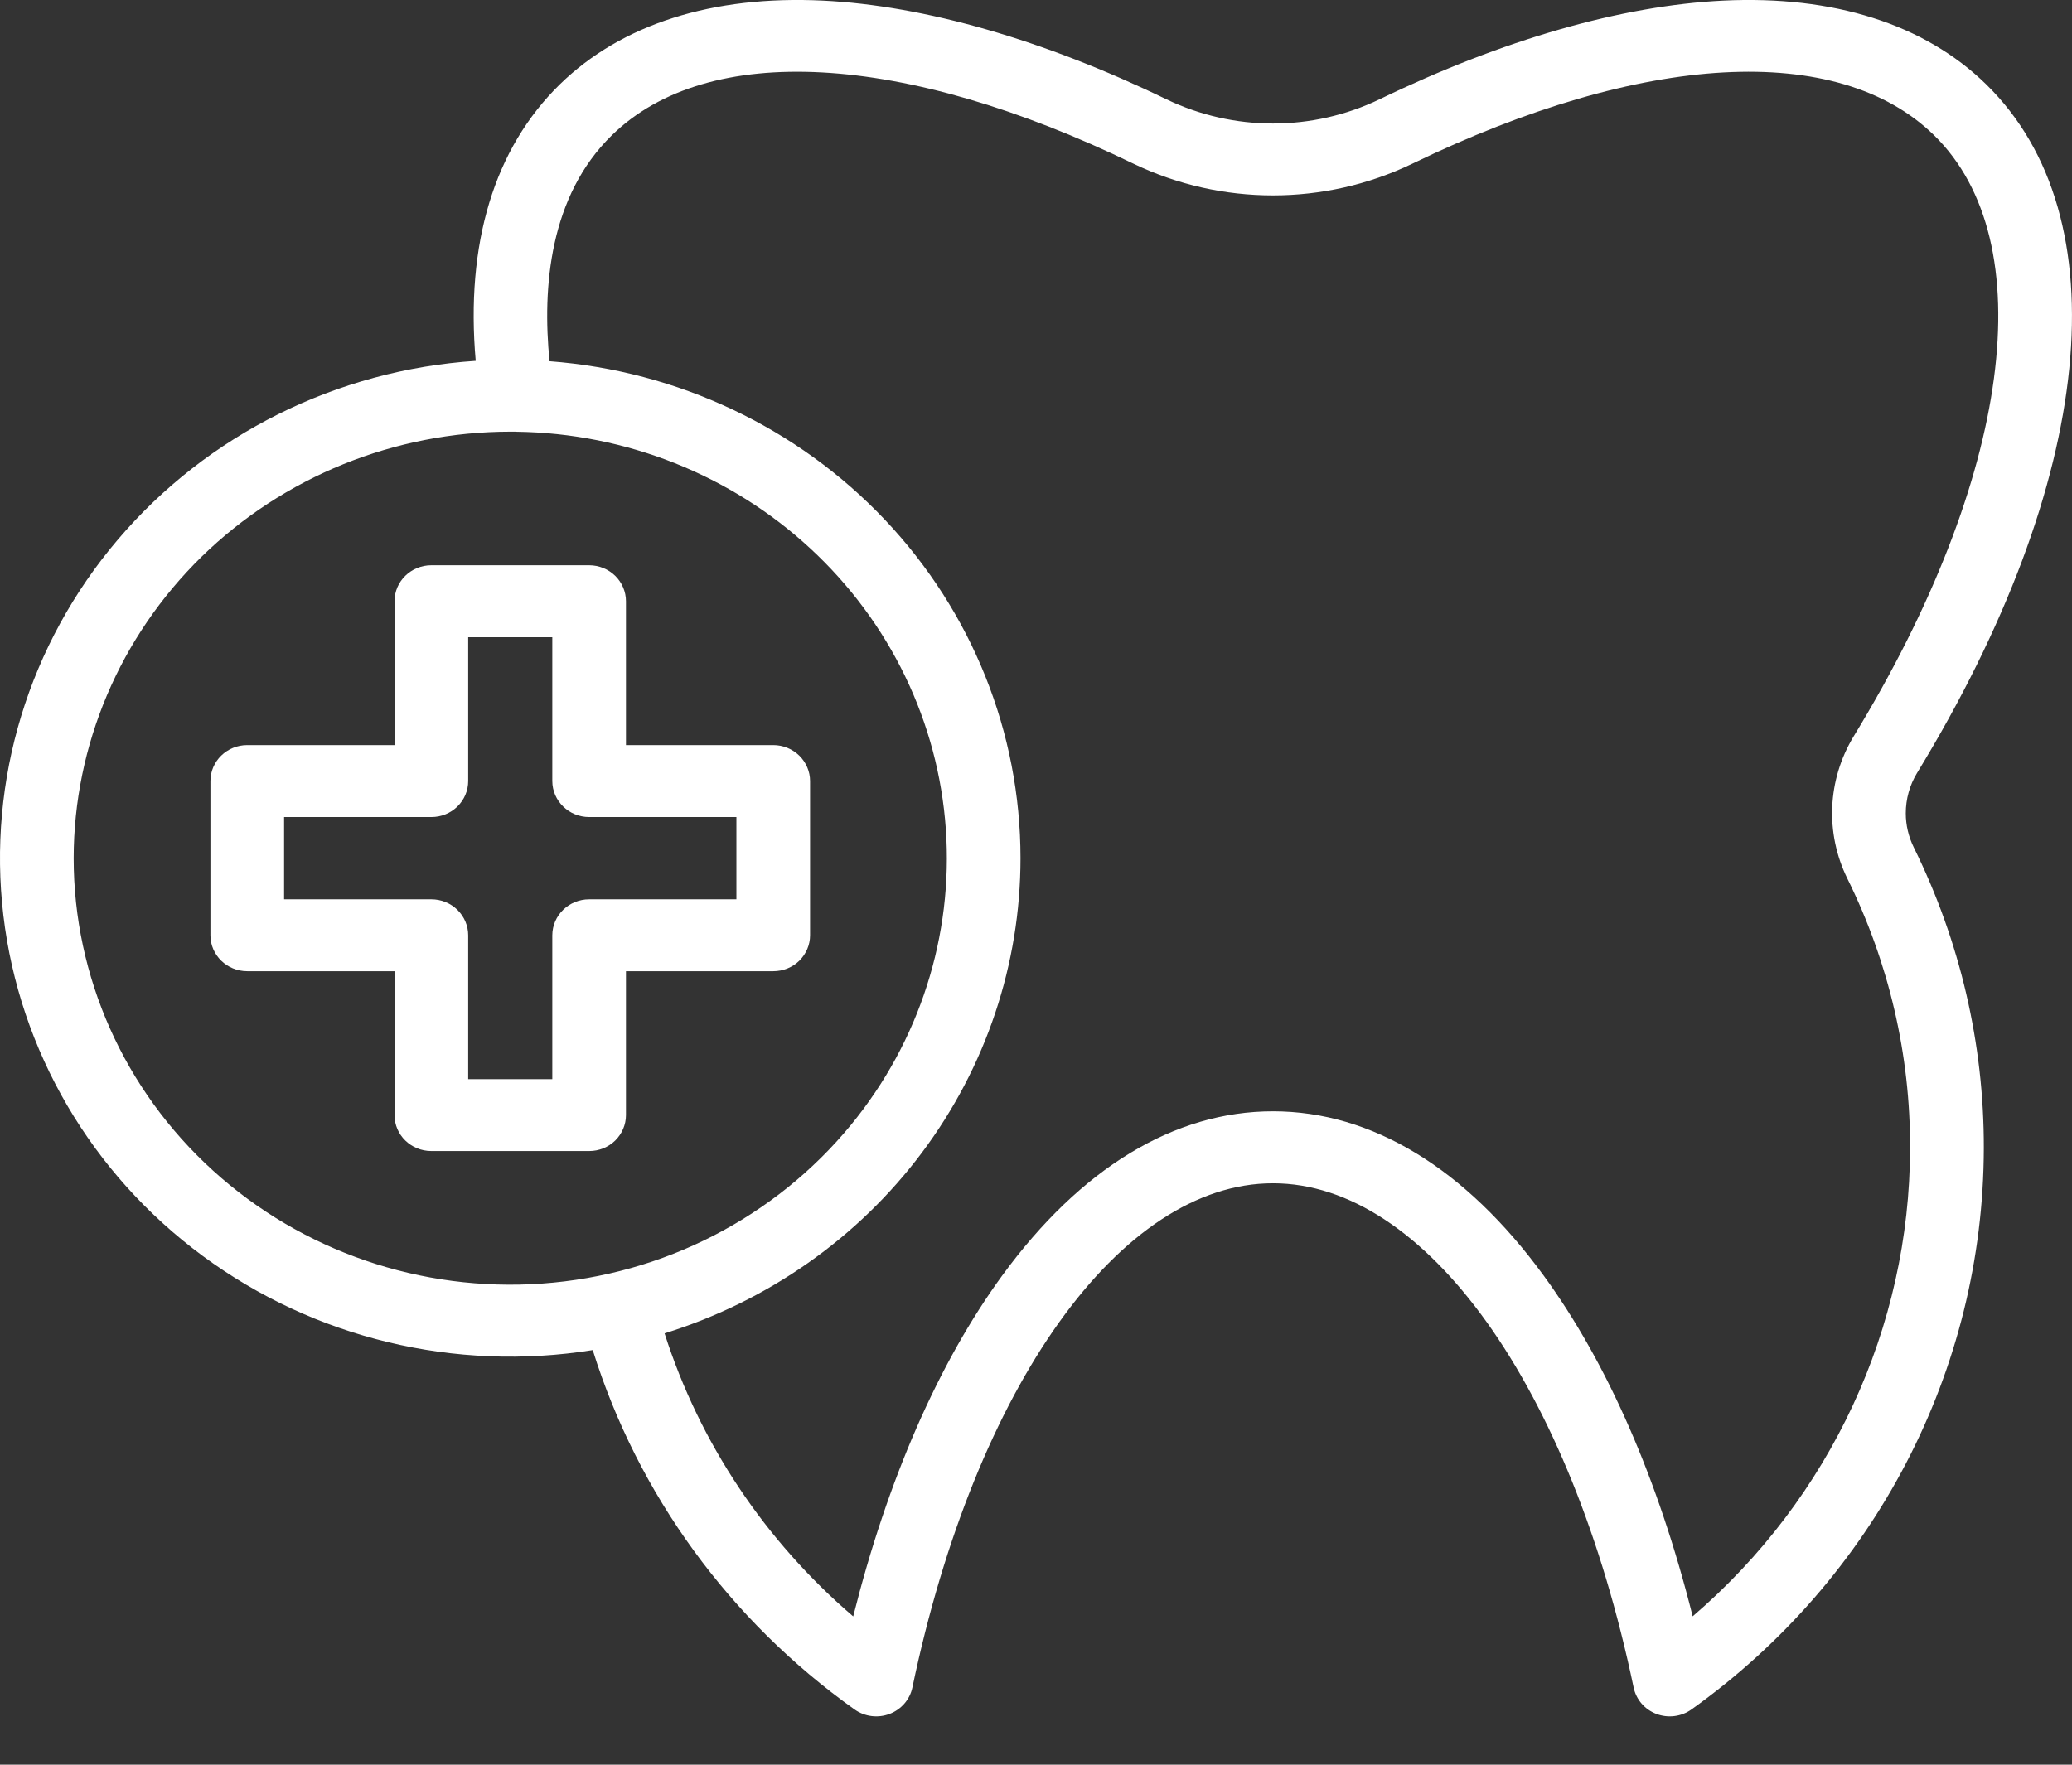
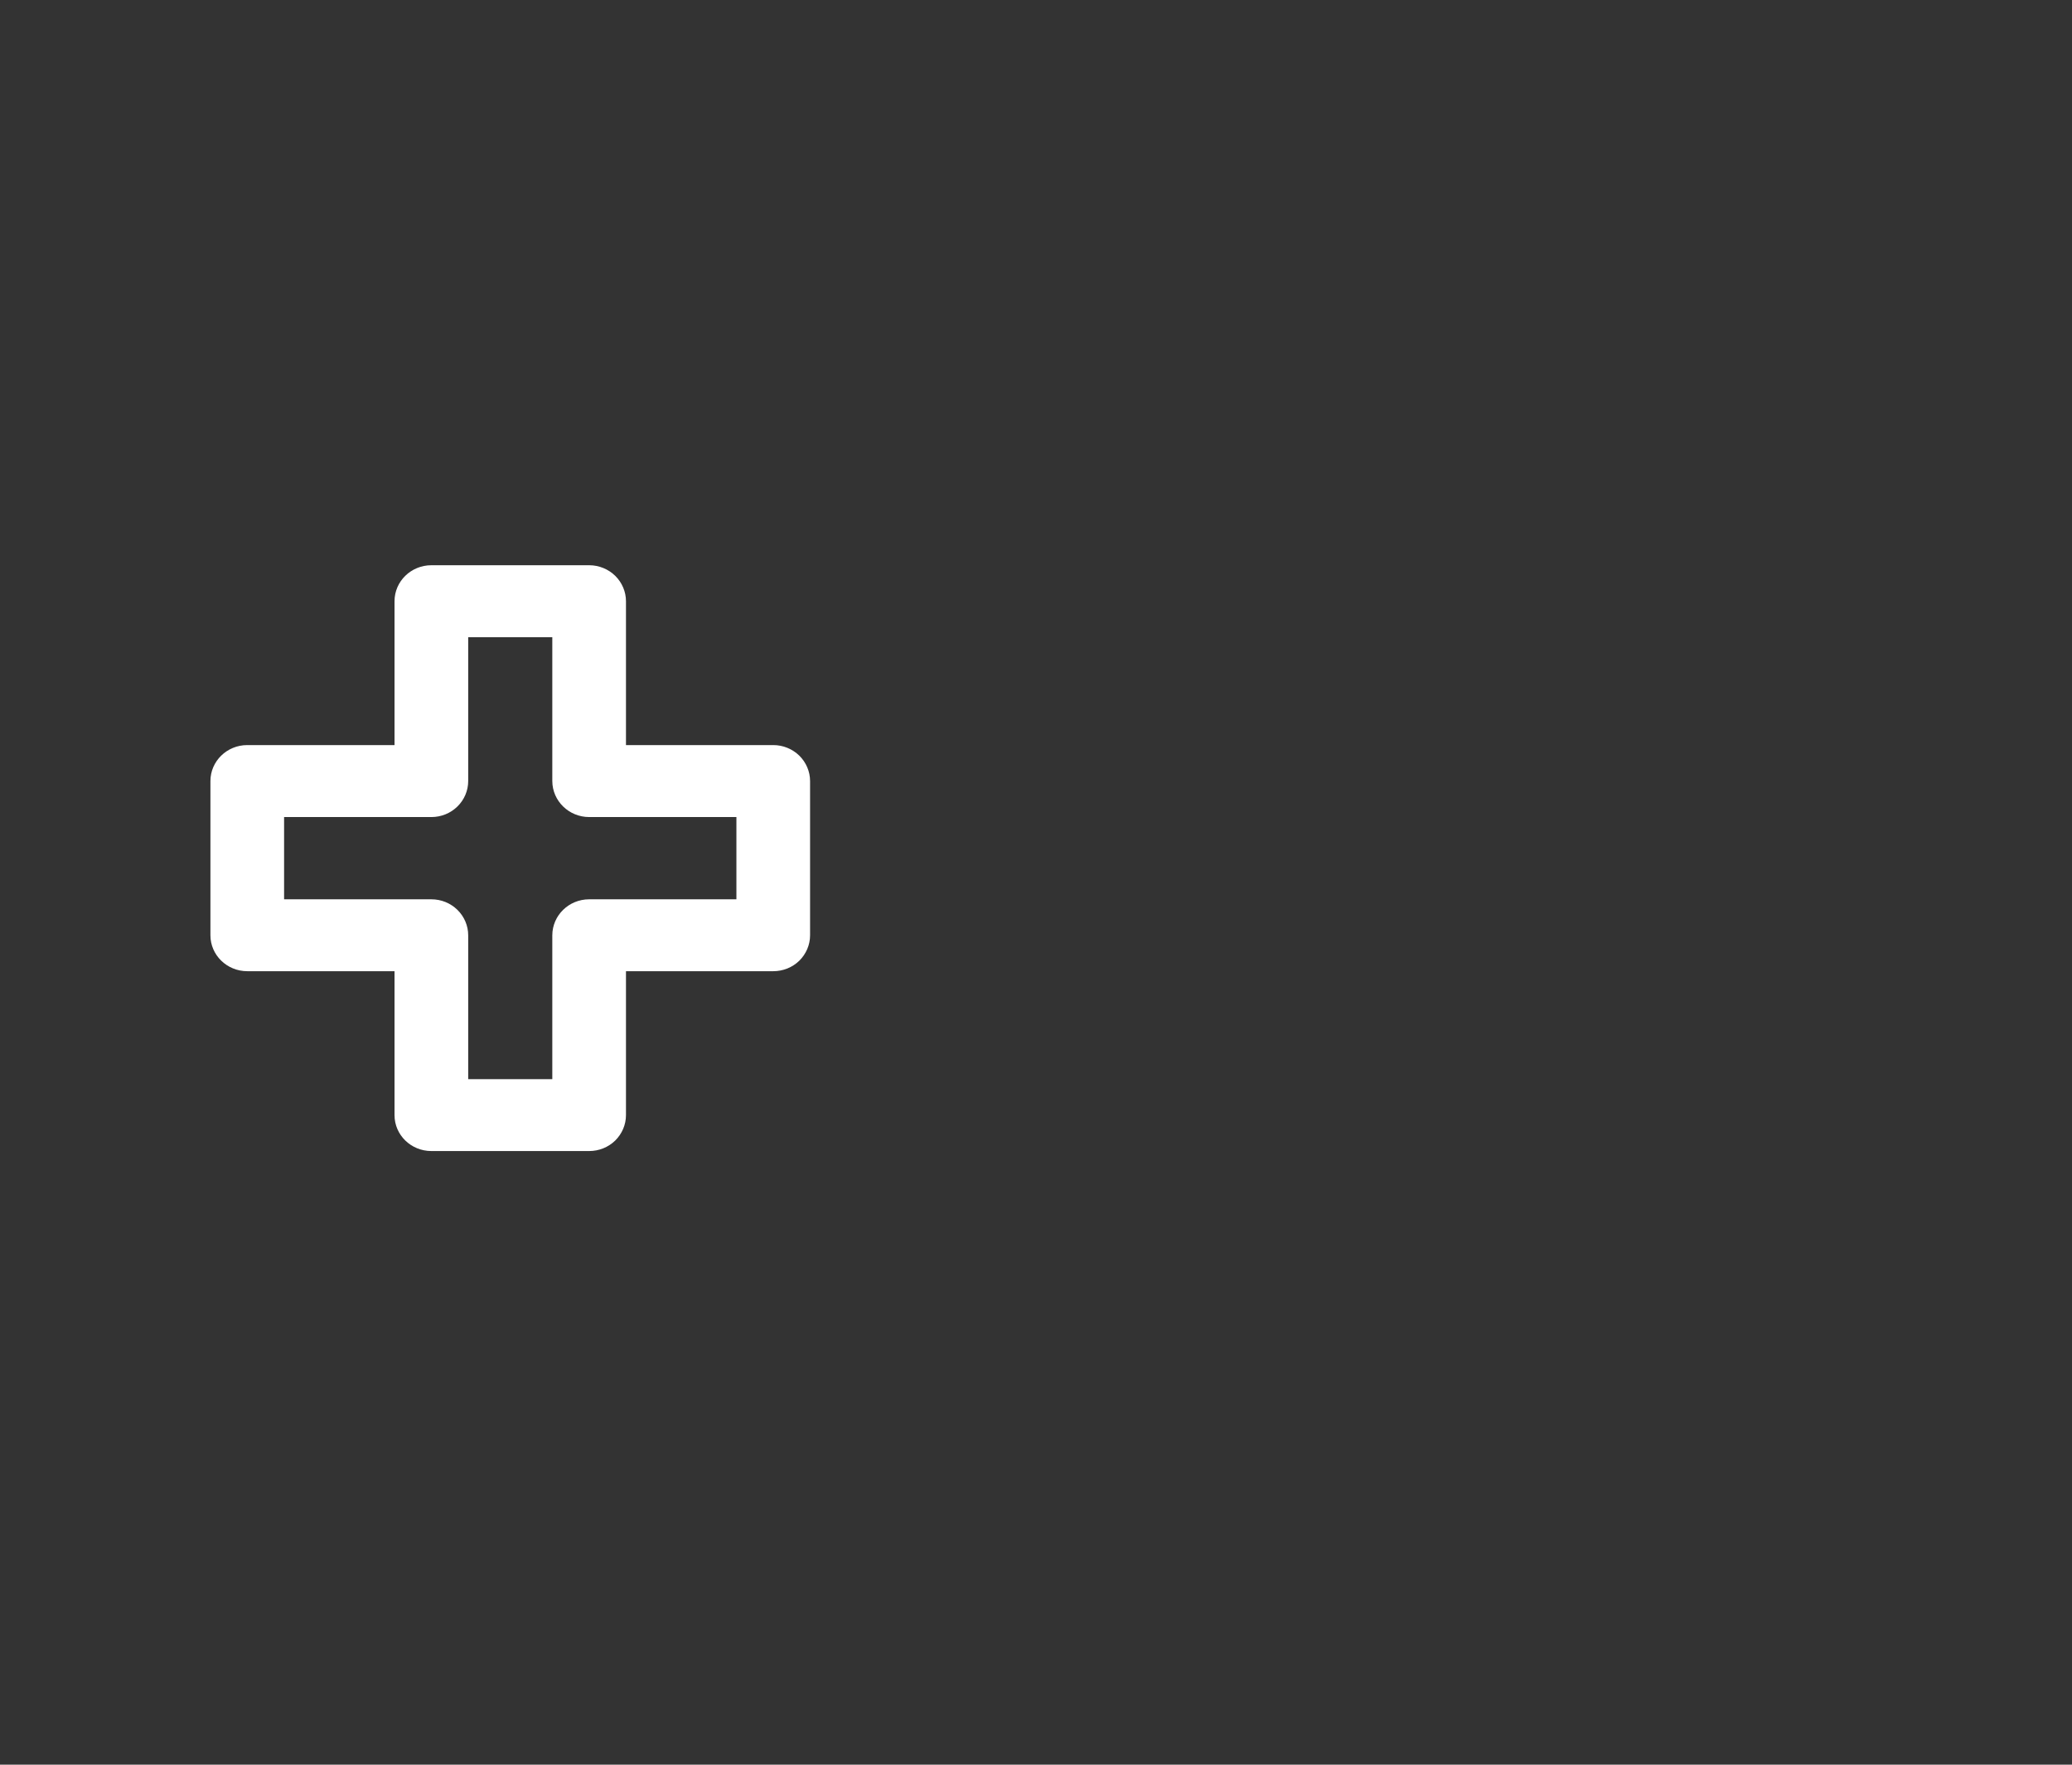
<svg xmlns="http://www.w3.org/2000/svg" width="27" height="23" viewBox="0 0 27 23" fill="none">
  <rect x="0" y="0" width="27" height="23" fill="#333333" stroke="none" />
  <g clip-path="url(#clip0_22_133)">
-     <path d="M24.98 10.076C27.303 6.266 27.648 2.827 25.881 1.099C25.078 0.314 23.892 -0.062 22.453 0.008C21.128 0.073 19.581 0.518 17.977 1.294C17.102 1.715 16.075 1.715 15.199 1.294C13.596 0.518 12.049 0.073 10.724 0.008C9.284 -0.062 8.099 0.315 7.296 1.099C6.439 1.936 6.065 3.176 6.199 4.703C4.385 4.823 2.701 5.664 1.538 7.03C0.375 8.395 -0.165 10.167 0.044 11.931C0.253 13.696 1.192 15.3 2.643 16.37C4.094 17.441 5.93 17.884 7.724 17.596C8.312 19.478 9.509 21.122 11.136 22.28C11.268 22.374 11.44 22.396 11.592 22.338C11.744 22.28 11.856 22.151 11.889 21.995C12.711 18.064 14.6 15.422 16.588 15.422C18.577 15.422 20.465 18.064 21.288 21.995C21.321 22.151 21.432 22.28 21.584 22.338C21.737 22.396 21.909 22.374 22.041 22.28C24.43 20.574 25.845 17.857 25.851 14.965C25.854 13.607 25.542 12.267 24.938 11.044C24.87 10.905 24.834 10.754 24.834 10.6C24.834 10.416 24.884 10.234 24.98 10.076ZM0.96 11.185C0.962 9.711 1.562 8.298 2.628 7.255C3.695 6.214 5.141 5.627 6.649 5.626H6.666C6.681 5.626 6.697 5.626 6.713 5.626C6.718 5.626 6.724 5.627 6.729 5.627C8.156 5.646 9.524 6.19 10.56 7.149C11.597 8.108 12.227 9.412 12.325 10.804C12.423 12.195 11.982 13.572 11.09 14.66C10.101 15.866 8.643 16.616 7.066 16.729C5.489 16.842 3.935 16.309 2.776 15.257C1.618 14.206 0.96 12.73 0.96 11.185ZM24.073 11.451C24.614 12.547 24.894 13.748 24.89 14.965C24.886 17.302 23.854 19.524 22.057 21.066C21.611 19.286 20.945 17.761 20.114 16.623C19.093 15.224 17.873 14.484 16.588 14.484C15.302 14.484 14.083 15.224 13.061 16.623C12.231 17.761 11.565 19.286 11.118 21.067C9.967 20.081 9.116 18.805 8.66 17.378C10.006 16.96 11.181 16.135 12.014 15.022C12.848 13.908 13.298 12.564 13.298 11.185C13.298 9.548 12.666 7.972 11.528 6.771C10.39 5.571 8.831 4.834 7.161 4.708C7.064 3.739 7.163 2.554 7.974 1.762C9.225 0.54 11.767 0.679 14.773 2.135C15.918 2.684 17.258 2.684 18.403 2.134C21.409 0.679 23.951 0.54 25.202 1.762C26.622 3.15 26.212 6.225 24.155 9.597C23.812 10.163 23.781 10.858 24.073 11.451Z" fill="white" />
    <path d="M8.157 14.534V12.658H10.077C10.204 12.658 10.326 12.609 10.416 12.521C10.505 12.433 10.556 12.314 10.556 12.19V10.18C10.556 10.056 10.505 9.937 10.416 9.849C10.326 9.761 10.204 9.711 10.077 9.711H8.157V7.836C8.157 7.712 8.106 7.593 8.017 7.505C7.927 7.417 7.805 7.367 7.678 7.367H5.621C5.356 7.367 5.141 7.577 5.141 7.836V9.711H3.222C2.957 9.711 2.742 9.921 2.742 10.18V12.19C2.742 12.448 2.957 12.658 3.222 12.658H5.141V14.534C5.141 14.793 5.356 15.002 5.621 15.002H7.678C7.805 15.002 7.927 14.953 8.017 14.865C8.106 14.777 8.157 14.658 8.157 14.534ZM7.197 12.19V14.065H6.101V12.19C6.101 12.065 6.05 11.946 5.96 11.858C5.87 11.77 5.749 11.721 5.621 11.721H3.702V10.649H5.621C5.749 10.649 5.87 10.6 5.96 10.512C6.05 10.424 6.101 10.305 6.101 10.18V8.305H7.197V10.18C7.198 10.439 7.413 10.649 7.678 10.649H9.596V11.721H7.678C7.413 11.721 7.198 11.93 7.197 12.19Z" fill="white" />
  </g>
  <defs>
    <clipPath id="clip0_22_133">
      <rect width="27" height="23" fill="white" />
    </clipPath>
  </defs>
</svg>